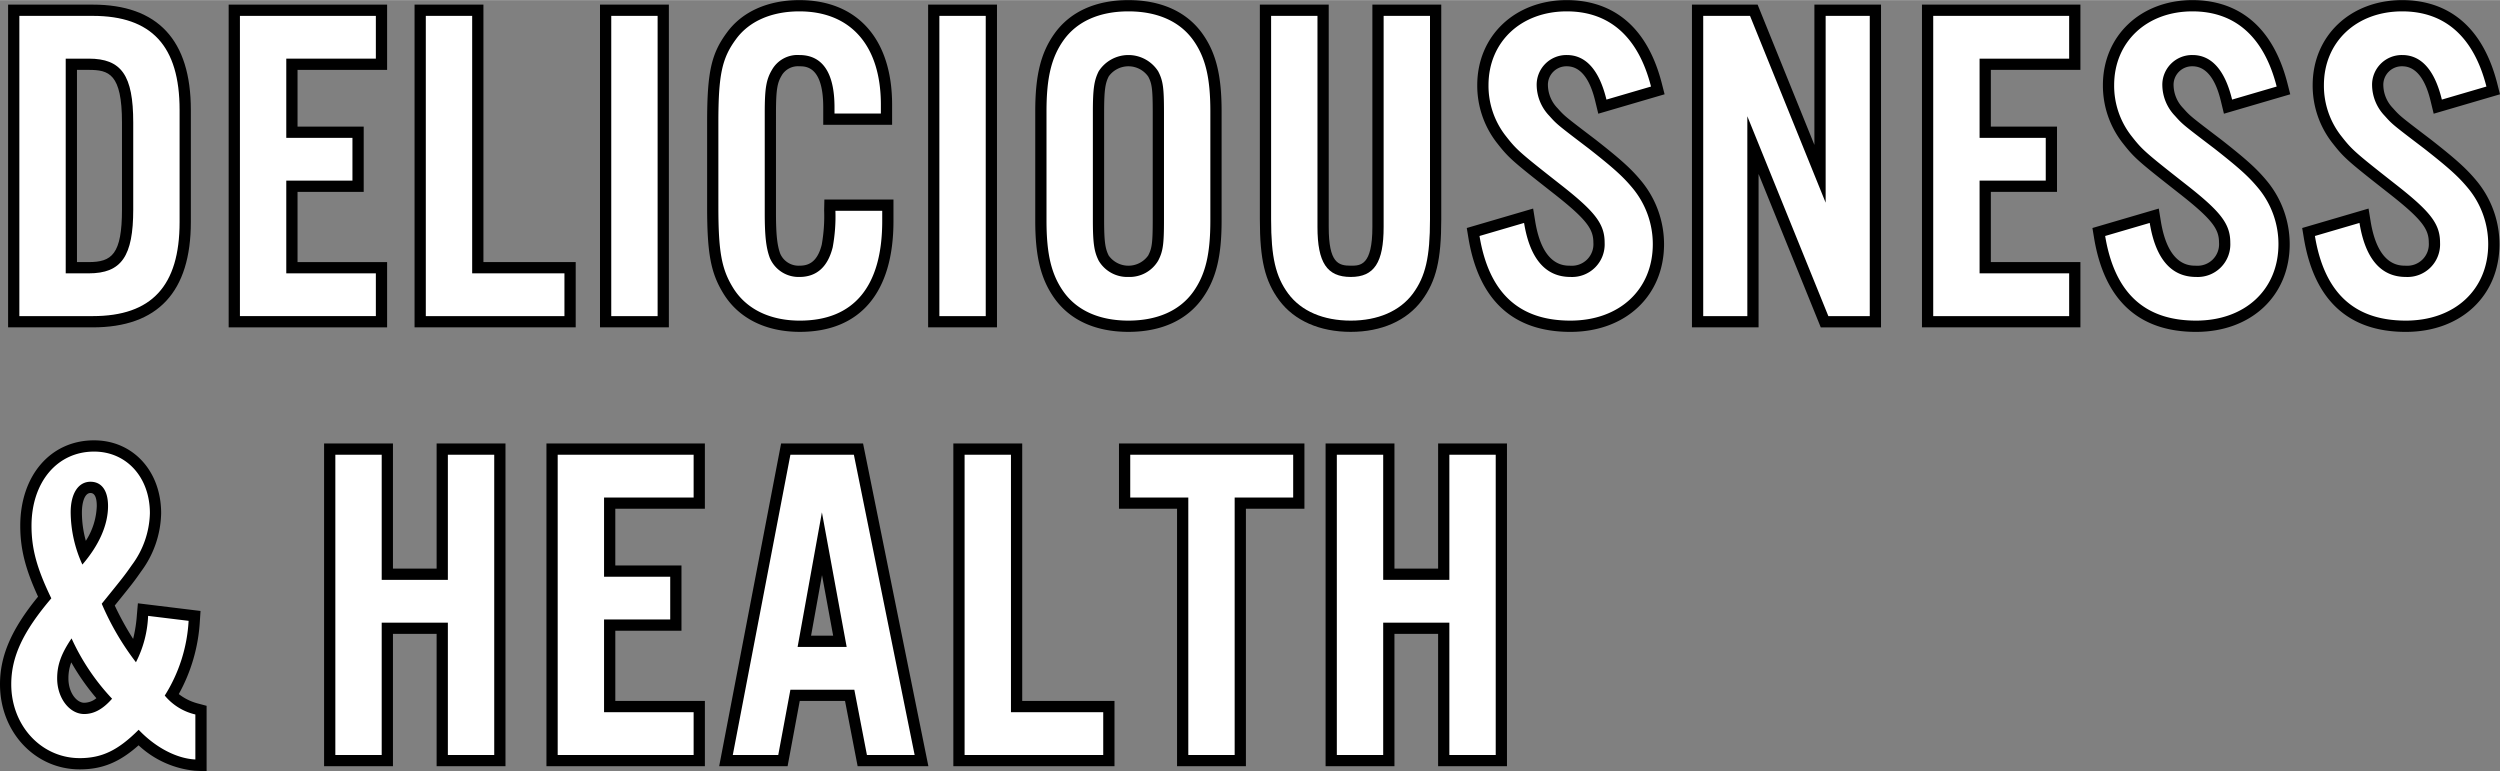
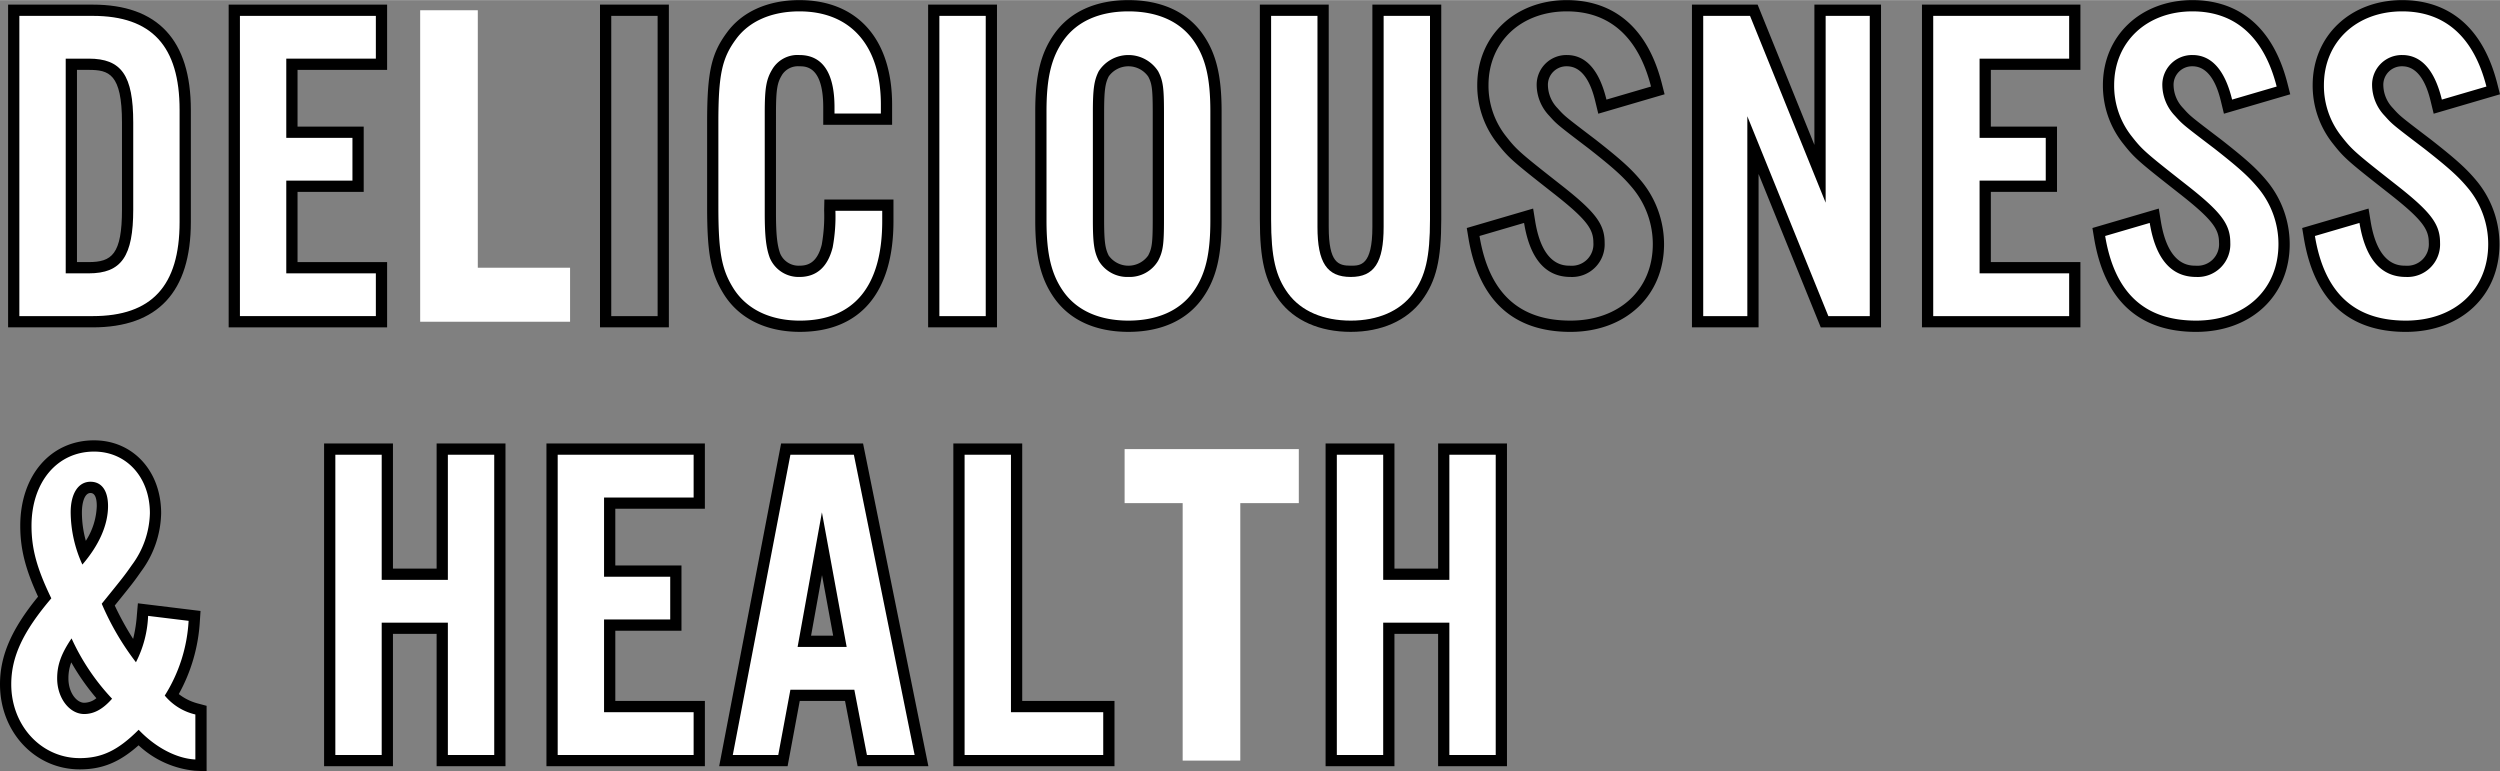
<svg xmlns="http://www.w3.org/2000/svg" id="レイヤー_1" data-name="レイヤー 1" viewBox="0 0 444.327 137.058" width="444" height="137">
  <rect x="0" y="0" width="444.327" height="137.058" fill="#808080" stroke="none" />
  <defs>
    <style>.cls-1{fill:#fff;}</style>
  </defs>
  <path class="cls-1" d="M2.44,57.161V1.8h14.04c11.062,0,16.44,5.796,16.44,17.721v19.92c0,11.924-5.378,17.72-16.44,17.72Zm13.32-9.6c5.85,0,6.92-3.489,6.92-10.36V21.76c0-8.758-2.331-10.36-6.92-10.36h-3.08V47.561Z" />
  <path d="M16.48,2.8c10.48,0,15.44,5.36,15.44,16.721v19.92c0,11.36-4.96,16.72-15.44,16.72H3.44V2.8h13.04m-4.8,45.761h4.08c5.84,0,7.92-3.04,7.92-11.36V21.76c0-8.4-2.08-11.36-7.92-11.36h-4.08V48.561M16.48.8H1.44V58.161h15.04c11.573,0,17.44-6.298,17.44-18.72v-19.92C33.921,7.098,28.053.8,16.48.8Zm-2.8,11.6h2.08c3.576,0,5.92.651,5.92,9.36v15.44c0,8.009-1.826,9.36-5.92,9.36h-2.08V12.4Z" />
  <polygon class="cls-1" points="41.641 57.161 41.641 1.8 67.801 1.8 67.801 11.4 51.881 11.4 51.881 23.48 63.641 23.48 63.641 33.081 51.881 33.081 51.881 47.561 67.801 47.561 67.801 57.161 41.641 57.161" />
  <path d="M66.801,2.8v7.6h-15.92V24.48h11.76v7.6h-11.76v16.48h15.92v7.6h-24.16V2.8h24.16m2-2h-28.16V58.161h28.16v-11.6h-15.92v-12.48h11.76v-11.6h-11.76V12.4h15.92V.8Z" />
  <polygon class="cls-1" points="74.679 57.161 74.679 1.8 84.919 1.8 84.919 47.561 101.319 47.561 101.319 57.161 74.679 57.161" />
-   <path d="M83.919,2.8V48.561h16.4v7.6H75.679V2.8h8.24m2-2h-12.24V58.161h28.641v-11.6h-16.4V.8Z" />
-   <rect class="cls-1" x="107.639" y="1.8" width="10.24" height="55.361" />
  <path d="M116.879,2.8V56.161h-8.24V2.8h8.24m2-2h-12.24V58.161h12.24V.8Z" />
  <path class="cls-1" d="M142.157,57.961c-5.744,0-10.281-2.274-12.776-6.403-2.097-3.439-2.704-6.768-2.704-14.837V21.76c0-8.661.682-11.826,3.316-15.394C132.5,2.908,136.792,1,142.077,1c9.693,0,15.48,6.564,15.48,17.56v2.6h-10.24V19.04c0-8.28-3.944-8.28-5.24-8.28a4.221,4.221,0,0,0-3.994,2.103c-.941,1.596-1.165,3.003-1.165,7.216V37.841c0,3.933.214,5.915.819,7.578a4.538,4.538,0,0,0,4.34,2.783c2.571,0,4.19-1.48,4.951-4.523.29-1.233.37-2.347.45-6.258l.02-.98h10.3v2.84C157.798,54.72,149.292,57.961,142.157,57.961Z" />
  <path d="M142.077,2c9.121,0,14.48,6.08,14.48,16.56v1.6h-8.24V19.04c0-6.16-2.159-9.28-6.24-9.28a5.217,5.217,0,0,0-4.88,2.64c-1.04,1.76-1.279,3.36-1.279,7.68V37.841c0,4.08.239,6.16.88,7.92a5.547,5.547,0,0,0,5.279,3.441c3.041,0,5.041-1.76,5.921-5.28a30.185,30.185,0,0,0,.48-6.48h8.32v1.84c0,11.6-5.04,17.68-14.641,17.68-5.359,0-9.6-2.08-11.92-5.92-2-3.28-2.56-6.4-2.56-14.32V21.76c0-8.48.64-11.44,3.12-14.8C133.117,3.76,137.117,2,142.077,2m0-2c-5.614,0-10.194,2.055-12.899,5.786-2.779,3.764-3.501,7.052-3.501,15.974v14.96c0,8.287.64,11.733,2.852,15.361,2.679,4.433,7.52,6.879,13.627,6.879,10.731,0,16.641-6.989,16.641-19.68v-3.84h-12.28l-.04,1.959a28.955,28.955,0,0,1-.427,6.064c-.828,3.31-2.559,3.737-3.974,3.737a3.551,3.551,0,0,1-3.413-2.158c-.541-1.487-.747-3.448-.747-7.202V20.08c0-4.25.25-5.391,1.001-6.663l.026-.044.024-.045a3.364,3.364,0,0,1,3.108-1.568c1.16,0,4.24,0,4.24,7.28v3.12h12.24v-3.6c0-11.622-6.161-18.56-16.48-18.56Z" />
  <rect class="cls-1" x="165.956" y="1.8" width="10.24" height="55.361" />
  <path d="M175.196,2.8V56.161h-8.24V2.8h8.24m2-2h-12.24V58.161h12.24V.8Z" />
  <path class="cls-1" d="M200.556,57.961c-5.481,0-9.746-1.915-12.334-5.539-2.292-3.226-3.226-7.055-3.226-13.221V19.76c0-6.166.934-9.996,3.225-13.219C190.81,2.916,195.075,1,200.556,1s9.746,1.915,12.334,5.539c2.292,3.225,3.227,7.055,3.227,13.221v19.44c0,6.166-.934,9.996-3.225,13.219C210.301,56.045,206.037,57.961,200.556,57.961Zm0-47.201a4.911,4.911,0,0,0-4.401,2.359c-.673,1.346-.918,2.586-.918,6.801v19.12c0,4.216.245,5.455.934,6.832a5.29,5.29,0,0,0,8.788-.031c.762-1.456.918-2.602.918-6.801V19.92c0-4.199-.156-5.346-.926-6.816A4.909,4.909,0,0,0,200.556,10.76Z" />
  <path d="M200.556,2c5.12,0,9.12,1.76,11.52,5.12,2.16,3.04,3.04,6.64,3.04,12.64v19.44c0,6-.88,9.6-3.04,12.64-2.4,3.36-6.4,5.12-11.52,5.12s-9.12-1.76-11.52-5.12c-2.16-3.04-3.04-6.64-3.04-12.64V19.76c0-6,.88-9.6,3.04-12.64,2.399-3.36,6.399-5.12,11.52-5.12m0,47.201a5.892,5.892,0,0,0,5.28-2.88c.88-1.68,1.04-2.96,1.04-7.28V19.92c0-4.32-.16-5.6-1.04-7.28a6.28,6.28,0,0,0-10.56,0c-.801,1.6-1.04,3.04-1.04,7.28v19.12c0,4.24.239,5.68,1.04,7.28a5.892,5.892,0,0,0,5.279,2.88m0-49.201c-5.818,0-10.364,2.06-13.147,5.958-2.425,3.412-3.412,7.41-3.412,13.802v19.44c0,6.393.988,10.39,3.41,13.799,2.786,3.901,7.332,5.962,13.15,5.962s10.364-2.06,13.148-5.957c2.425-3.413,3.413-7.41,3.413-13.803V19.76c0-6.393-.988-10.39-3.41-13.799C210.92,2.06,206.373,0,200.556,0ZM197.048,13.569a4.302,4.302,0,0,1,7.032.029c.633,1.209.796,2.086.796,6.323v19.12c0,4.237-.163,5.114-.812,6.353a4.306,4.306,0,0,1-7.016-.001c-.599-1.209-.812-2.373-.812-6.351V19.92c0-3.978.213-5.142.812-6.351Z" />
  <path class="cls-1" d="M240.075,57.961c-5.193,0-9.427-1.848-11.922-5.203-2.391-3.245-3.238-6.854-3.238-13.797V1.8h10.24v38.521c0,6.562,1.882,7.88,4.92,7.88,2.988,0,4.839-1.318,4.839-7.88V1.8h10.24V38.961c0,6.943-.847,10.552-3.235,13.793C249.423,56.113,245.217,57.961,240.075,57.961Z" />
  <path d="M254.155,2.8V38.961c0,6.72-.8,10.16-3.04,13.2-2.319,3.12-6.239,4.8-11.04,4.8-4.88,0-8.8-1.68-11.12-4.8-2.24-3.04-3.04-6.48-3.04-13.2V2.8h8.24v37.521c0,6.32,1.68,8.88,5.92,8.88,4.16,0,5.839-2.56,5.839-8.88V2.8h8.24m2-2h-12.24v39.521c0,6.88-2.129,6.88-3.839,6.88-2.221,0-3.92-.507-3.92-6.88V.8h-12.24V38.961c0,7.185.898,10.95,3.43,14.387,2.694,3.622,7.213,5.613,12.73,5.613,5.466,0,9.957-1.991,12.645-5.607,2.537-3.443,3.435-7.208,3.435-14.393V.8Z" />
-   <path class="cls-1" d="M279.115,57.961c-9.636,0-15.405-5.342-17.147-15.877l-.144-.874,9.857-2.888.182,1.118c.958,5.895,3.33,8.761,7.253,8.761a4.81,4.81,0,0,0,5.08-5.081c0-2.744-1.139-4.609-7.537-9.612-7.539-5.919-7.875-6.259-9.932-8.892a15.558,15.558,0,0,1-3.172-9.496c0-8.182,6.274-14.12,14.92-14.12,8.071,0,13.579,4.88,15.93,14.114l.238.935L284.79,18.935l-.247-1.019c-1.15-4.748-3.192-7.155-6.068-7.155a4.303,4.303,0,0,0-4.359,4.44,7.022,7.022,0,0,0,1.966,4.673c1.315,1.469,1.315,1.469,6.919,5.731,4.561,3.583,6.297,5.164,8.091,7.364a16.663,16.663,0,0,1,3.664,10.392C294.754,51.957,288.323,57.961,279.115,57.961Z" />
  <path d="M278.474,2c7.601,0,12.721,4.56,14.961,13.36l-7.921,2.32c-1.279-5.28-3.68-7.92-7.04-7.92a5.28,5.28,0,0,0-5.359,5.44,8.015,8.015,0,0,0,2.239,5.36c1.36,1.52,1.36,1.52,7.04,5.84,4.481,3.52,6.16,5.04,7.921,7.2a15.588,15.588,0,0,1,3.439,9.76c0,8.08-5.92,13.6-14.64,13.6-9.12,0-14.48-4.88-16.161-15.04l7.921-2.32c1.04,6.4,3.84,9.601,8.24,9.601a5.796,5.796,0,0,0,6.08-6.081c0-3.36-1.681-5.52-7.921-10.4-7.439-5.84-7.76-6.16-9.76-8.72a14.466,14.466,0,0,1-2.96-8.88c0-7.68,5.76-13.12,13.92-13.12m0-2c-9.225,0-15.92,6.359-15.92,15.12a16.556,16.556,0,0,0,3.378,10.105c2.186,2.799,2.658,3.222,10.106,9.069,6.075,4.751,7.156,6.442,7.156,8.827a3.824,3.824,0,0,1-4.08,4.081c-1.231,0-4.979,0-6.266-7.921l-.363-2.235-2.173.637-7.921,2.32-1.7.498.289,1.748c1.835,11.09,7.936,16.714,18.134,16.714,9.797,0,16.64-6.415,16.64-15.6a17.681,17.681,0,0,0-3.892-11.027c-1.847-2.265-3.617-3.88-8.233-7.506-5.552-4.223-5.552-4.223-6.785-5.601l-.019-.021-.019-.02A6.005,6.005,0,0,1,275.115,15.2a3.289,3.289,0,0,1,3.359-3.44c3.548,0,4.713,4.81,5.096,6.391l.494,2.038,2.012-.589,7.921-2.32,1.852-.542-.476-1.87C292.245,2.579,284.457,0,278.474,0Z" />
  <polygon class="cls-1" points="324.28 57.161 311.553 25.769 311.553 57.161 301.713 57.161 301.713 1.8 311.708 1.8 323.474 30.865 323.474 1.8 333.314 1.8 333.314 57.161 324.28 57.161" />
  <path d="M332.314,2.8V56.161h-7.36l-14.4-35.521v35.521h-7.84V2.8h8.32l13.44,33.201V2.8h7.84m2-2h-11.84V25.73L312.888,2.049,312.382.8H300.713V58.161h11.84V30.897L323.1,56.913l.506,1.249H334.314V.8Z" />
  <polygon class="cls-1" points="342.593 57.161 342.593 1.8 368.753 1.8 368.753 11.4 352.833 11.4 352.833 23.48 364.593 23.48 364.593 33.081 352.833 33.081 352.833 47.561 368.753 47.561 368.753 57.161 342.593 57.161" />
  <path d="M367.753,2.8v7.6h-15.92V24.48h11.76v7.6h-11.76v16.48h15.92v7.6h-24.16V2.8h24.16m2-2h-28.16V58.161h28.16v-11.6h-15.92v-12.48h11.76v-11.6h-11.76V12.4h15.92V.8Z" />
  <path class="cls-1" d="M390.313,57.961c-9.636,0-15.405-5.342-17.148-15.877l-.144-.874,9.857-2.888L383.06,39.44c.958,5.895,3.33,8.761,7.253,8.761a4.81,4.81,0,0,0,5.08-5.081c0-2.744-1.139-4.609-7.537-9.612-7.539-5.919-7.875-6.259-9.932-8.892a15.558,15.558,0,0,1-3.172-9.496c0-8.182,6.274-14.12,14.92-14.12,8.071,0,13.579,4.88,15.93,14.114l.238.935-9.852,2.886-.247-1.019c-1.15-4.748-3.192-7.155-6.068-7.155a4.303,4.303,0,0,0-4.359,4.44,7.023,7.023,0,0,0,1.966,4.673c1.315,1.469,1.315,1.469,6.919,5.731,4.561,3.583,6.297,5.164,8.091,7.364a16.663,16.663,0,0,1,3.664,10.392C405.953,51.957,399.521,57.961,390.313,57.961Z" />
  <path d="M389.672,2c7.601,0,12.721,4.56,14.961,13.36l-7.921,2.32c-1.279-5.28-3.68-7.92-7.04-7.92a5.28,5.28,0,0,0-5.359,5.44,8.015,8.015,0,0,0,2.239,5.36c1.36,1.52,1.36,1.52,7.04,5.84,4.48,3.52,6.16,5.04,7.921,7.2a15.588,15.588,0,0,1,3.439,9.76c0,8.08-5.92,13.6-14.64,13.6-9.12,0-14.48-4.88-16.161-15.04l7.921-2.32c1.04,6.4,3.84,9.601,8.24,9.601a5.796,5.796,0,0,0,6.08-6.081c0-3.36-1.681-5.52-7.921-10.4-7.44-5.84-7.76-6.16-9.76-8.72a14.467,14.467,0,0,1-2.96-8.88c0-7.68,5.76-13.12,13.92-13.12m0-2c-9.225,0-15.92,6.359-15.92,15.12a16.557,16.557,0,0,0,3.378,10.105c2.186,2.799,2.658,3.222,10.106,9.069,6.075,4.751,7.156,6.442,7.156,8.827a3.824,3.824,0,0,1-4.08,4.081c-1.232,0-4.979,0-6.266-7.921l-.363-2.235-2.173.637-7.921,2.32-1.7.498.289,1.748c1.835,11.09,7.936,16.714,18.134,16.714,9.797,0,16.64-6.415,16.64-15.6a17.681,17.681,0,0,0-3.892-11.027c-1.847-2.265-3.617-3.88-8.233-7.506-5.552-4.223-5.552-4.223-6.785-5.601l-.019-.021-.019-.02A6.005,6.005,0,0,1,386.313,15.2a3.289,3.289,0,0,1,3.359-3.44c3.548,0,4.713,4.81,5.096,6.391l.494,2.038,2.012-.589,7.921-2.32,1.852-.542-.476-1.87C403.443,2.579,395.655,0,389.672,0Z" />
  <path class="cls-1" d="M427.592,57.961c-9.636,0-15.405-5.342-17.148-15.877L410.3,41.21l9.857-2.888.182,1.118c.958,5.895,3.33,8.761,7.253,8.761a4.81,4.81,0,0,0,5.08-5.081c0-2.744-1.139-4.609-7.537-9.612-7.539-5.919-7.875-6.259-9.932-8.892a15.558,15.558,0,0,1-3.172-9.496c0-8.182,6.274-14.12,14.92-14.12,8.071,0,13.579,4.88,15.93,14.114l.238.935-9.852,2.886-.247-1.019c-1.15-4.748-3.192-7.155-6.068-7.155a4.303,4.303,0,0,0-4.359,4.44,7.023,7.023,0,0,0,1.966,4.673c1.315,1.469,1.315,1.469,6.919,5.731,4.56,3.583,6.297,5.164,8.091,7.364a16.663,16.663,0,0,1,3.664,10.392C443.232,51.957,436.8,57.961,427.592,57.961Z" />
  <path d="M426.952,2c7.601,0,12.721,4.56,14.961,13.36l-7.921,2.32c-1.279-5.28-3.68-7.92-7.04-7.92a5.28,5.28,0,0,0-5.359,5.44,8.015,8.015,0,0,0,2.239,5.36c1.36,1.52,1.36,1.52,7.04,5.84,4.481,3.52,6.16,5.04,7.921,7.2a15.588,15.588,0,0,1,3.439,9.76c0,8.08-5.92,13.6-14.64,13.6-9.12,0-14.48-4.88-16.161-15.04l7.921-2.32c1.04,6.4,3.84,9.601,8.24,9.601a5.796,5.796,0,0,0,6.08-6.081c0-3.36-1.681-5.52-7.921-10.4-7.44-5.84-7.76-6.16-9.76-8.72a14.467,14.467,0,0,1-2.96-8.88c0-7.68,5.76-13.12,13.92-13.12m0-2c-9.225,0-15.92,6.359-15.92,15.12A16.557,16.557,0,0,0,414.41,25.225c2.186,2.799,2.658,3.222,10.106,9.069,6.075,4.751,7.156,6.442,7.156,8.827a3.824,3.824,0,0,1-4.08,4.081c-1.232,0-4.979,0-6.266-7.921l-.363-2.235-2.173.637-7.921,2.32-1.7.498.289,1.748c1.835,11.09,7.936,16.714,18.134,16.714,9.797,0,16.64-6.415,16.64-15.6A17.681,17.681,0,0,0,440.34,32.334c-1.847-2.265-3.617-3.88-8.233-7.506-5.552-4.223-5.552-4.223-6.785-5.601l-.019-.021-.019-.02A6.005,6.005,0,0,1,423.592,15.2a3.289,3.289,0,0,1,3.359-3.44c3.548,0,4.713,4.81,5.096,6.391l.494,2.038,2.012-.589,7.921-2.32,1.852-.542-.476-1.87C440.723,2.579,432.934,0,426.952,0Z" />
  <path class="cls-1" d="M34.673,135.96c-3.312-.158-7.006-1.962-10.043-4.873-3.519,3.321-6.521,4.634-10.468,4.634C6.781,135.72,1,129.518,1,121.6c0-4.966,2.081-9.607,6.939-15.431-2.427-5.12-3.338-8.621-3.338-12.73,0-8.361,4.984-14.2,12.12-14.2,6.328,0,10.92,5.03,10.92,11.96a16.933,16.933,0,0,1-3.382,9.775c-1.248,1.794-1.587,2.228-5.024,6.47a50.505,50.505,0,0,0,4.721,8.317,20.387,20.387,0,0,0,1.37-6.409l.09-1.031,9.166,1.12-.062.943A29.048,29.048,0,0,1,30.51,123.521a9.619,9.619,0,0,0,4.468,2.474l.742.197v9.817Zm-22.062-20.459a9.728,9.728,0,0,0-1.451,5.06c0,2.884,1.741,5.32,3.801,5.32a5.081,5.081,0,0,0,3.587-1.719A40.257,40.257,0,0,1,12.611,115.501Zm3.47-28.901c-1.858,0-2.521,2.294-2.521,4.44a20.609,20.609,0,0,0,1.374,7.319,14.402,14.402,0,0,0,3.267-8.44C18.201,88.405,17.834,86.599,16.081,86.599Z" />
  <path d="M16.721,80.24c5.76,0,9.92,4.56,9.92,10.96a16.032,16.032,0,0,1-3.2,9.2c-1.279,1.84-1.6,2.24-5.359,6.88a48.074,48.074,0,0,0,6.08,10.4,19.721,19.721,0,0,0,2.16-8.24l7.2.88a27.73,27.73,0,0,1-4.24,13.28,9.956,9.956,0,0,0,5.44,3.36v8c-3.359-.16-7.12-2.16-10.08-5.28-3.68,3.681-6.559,5.04-10.479,5.04C7.36,134.72,2,128.96,2,121.6c0-4.88,2.08-9.36,7.12-15.28-2.56-5.28-3.52-8.8-3.52-12.88,0-7.761,4.56-13.2,11.12-13.2m-2.08,20.08c2.96-3.44,4.561-7.04,4.561-10.4,0-2.72-1.12-4.32-3.12-4.32-2.16,0-3.521,2.08-3.521,5.44a22.772,22.772,0,0,0,2.08,9.28m.32,26.561c1.68,0,3.28-.8,4.96-2.72a39.354,39.354,0,0,1-7.2-10.721c-1.84,2.721-2.561,4.721-2.561,7.12,0,3.44,2.16,6.32,4.801,6.32m1.76-48.641c-7.725,0-13.12,6.251-13.12,15.2,0,4.058.898,7.67,3.165,12.58C2.034,111.812,0,116.524,0,121.6c0,8.479,6.22,15.12,14.161,15.12,3.972,0,7.032-1.223,10.468-4.277a17.04,17.04,0,0,0,9.996,4.515l2.095.1V125.424l-1.485-.396a9.412,9.412,0,0,1-3.459-1.692,30.235,30.235,0,0,0,3.74-12.885l.124-1.887-1.877-.229-7.2-.88-2.055-.251-.18,2.063a24.77,24.77,0,0,1-.667,4.264,51.935,51.935,0,0,1-3.264-5.933c3.1-3.828,3.464-4.3,4.685-6.056A17.898,17.898,0,0,0,28.641,91.2c0-7.51-5.013-12.96-11.92-12.96Zm-1.465,17.86a18.721,18.721,0,0,1-.696-5.06c0-1.712.47-3.44,1.521-3.44.743,0,1.12.781,1.12,2.32a12.122,12.122,0,0,1-1.945,6.18ZM14.961,124.88c-1.325,0-2.801-1.774-2.801-4.32a7.949,7.949,0,0,1,.507-2.859,41.151,41.151,0,0,0,4.462,6.367,3.451,3.451,0,0,1-2.168.813Z" />
  <polygon class="cls-1" points="78.6 135.161 78.6 111.64 68.84 111.64 68.84 135.161 58.6 135.161 58.6 79.799 68.84 79.799 68.84 102.04 78.6 102.04 78.6 79.799 88.84 79.799 88.84 135.161 78.6 135.161" />
  <path d="M87.84,80.799v53.361H79.6V110.64H67.84v23.52H59.6V80.799h8.24v22.24H79.6v-22.24h8.24m2-2H77.6v22.24H69.84v-22.24H57.6v57.361H69.84V112.64H77.6v23.52H89.84V78.799Z" />
  <polygon class="cls-1" points="98.119 135.161 98.119 79.799 124.279 79.799 124.279 89.4 108.359 89.4 108.359 101.48 120.119 101.48 120.119 111.081 108.359 111.081 108.359 125.56 124.279 125.56 124.279 135.161 98.119 135.161" />
  <path d="M123.279,80.799V88.4h-15.92v14.08h11.76v7.601h-11.76v16.48h15.92v7.6h-24.16V80.799h24.16m2-2h-28.16v57.361h28.16v-11.6h-15.92v-12.48h11.76V100.48h-11.76V90.4h15.92V78.799Z" />
  <path class="cls-1" d="M153.254,135.161l-2.24-11.6H141.31l-2.16,11.6H129.028l10.624-55.361h12.924l11.204,55.361Zm-3.976-21.2-3.19-17.344L142.956,113.96Z" />
  <path d="M151.759,80.799l10.8,53.361h-8.48l-2.24-11.6h-11.36l-2.16,11.6h-8.08l10.24-53.361h11.28m-10,34.161h8.72l-4.4-23.921L141.759,114.96m11.636-36.161H138.826l-.311,1.623-10.24,53.361-.456,2.377H139.98l.304-1.634,1.856-9.967h8.048l1.927,9.98.313,1.621h12.575l-.485-2.397-10.8-53.361-.325-1.603ZM144.152,112.96l1.944-10.767,1.981,10.767Z" />
  <polygon class="cls-1" points="170.438 135.161 170.438 79.799 180.678 79.799 180.678 125.56 197.078 125.56 197.078 135.161 170.438 135.161" />
  <path d="M179.678,80.799V126.56h16.4v7.6H171.438V80.799h8.24m2-2h-12.24v57.361h28.641v-11.6h-16.4V78.799Z" />
  <polygon class="cls-1" points="210.197 135.161 210.197 89.4 199.877 89.4 199.877 79.799 230.838 79.799 230.838 89.4 220.438 89.4 220.438 135.161 210.197 135.161" />
-   <path d="M229.838,80.799V88.4h-10.4v45.761h-8.24V88.4h-10.32V80.799h28.961m2-2H198.877V90.4h10.32v45.761h12.24V90.4h10.4V78.799Z" />
  <polygon class="cls-1" points="256.596 135.161 256.596 111.64 246.836 111.64 246.836 135.161 236.597 135.161 236.597 79.799 246.836 79.799 246.836 102.04 256.596 102.04 256.596 79.799 266.836 79.799 266.836 135.161 256.596 135.161" />
  <path d="M265.836,80.799v53.361h-8.24V110.64h-11.76v23.52h-8.24V80.799h8.24v22.24h11.76v-22.24h8.24m2-2h-12.24v22.24h-7.76v-22.24h-12.24v57.361h12.24V112.64h7.76v23.52h12.24V78.799Z" />
</svg>